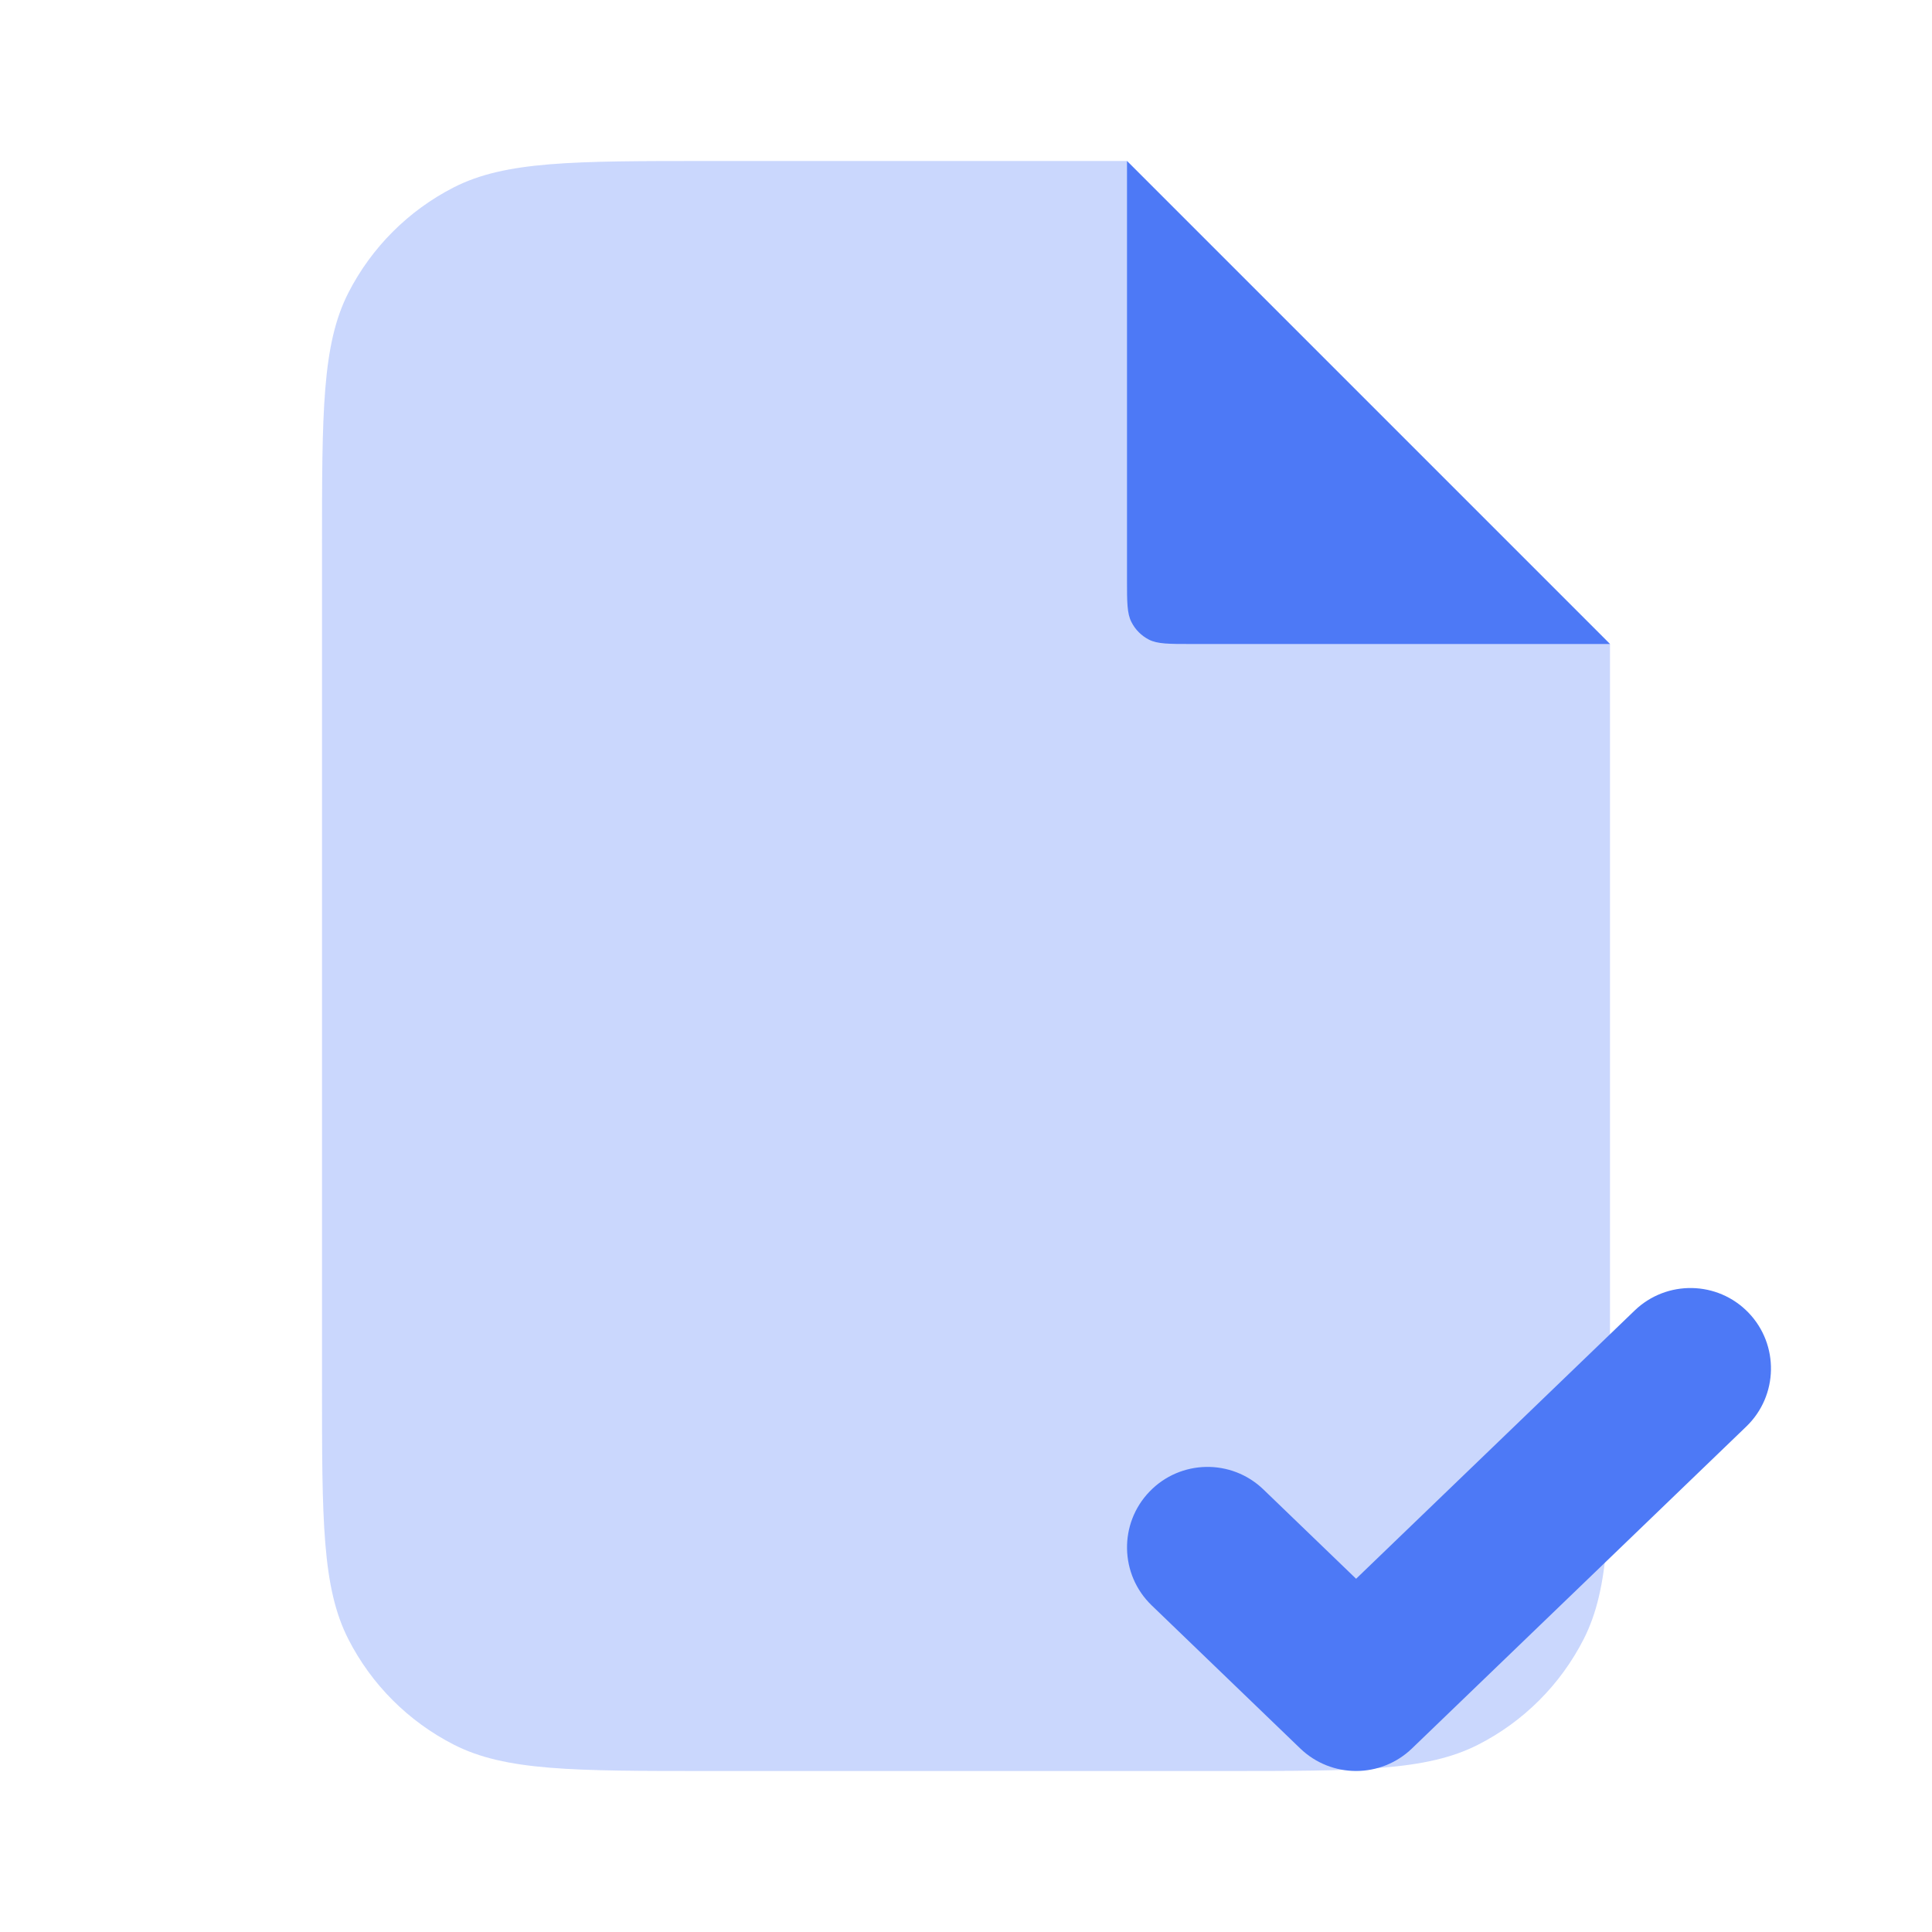
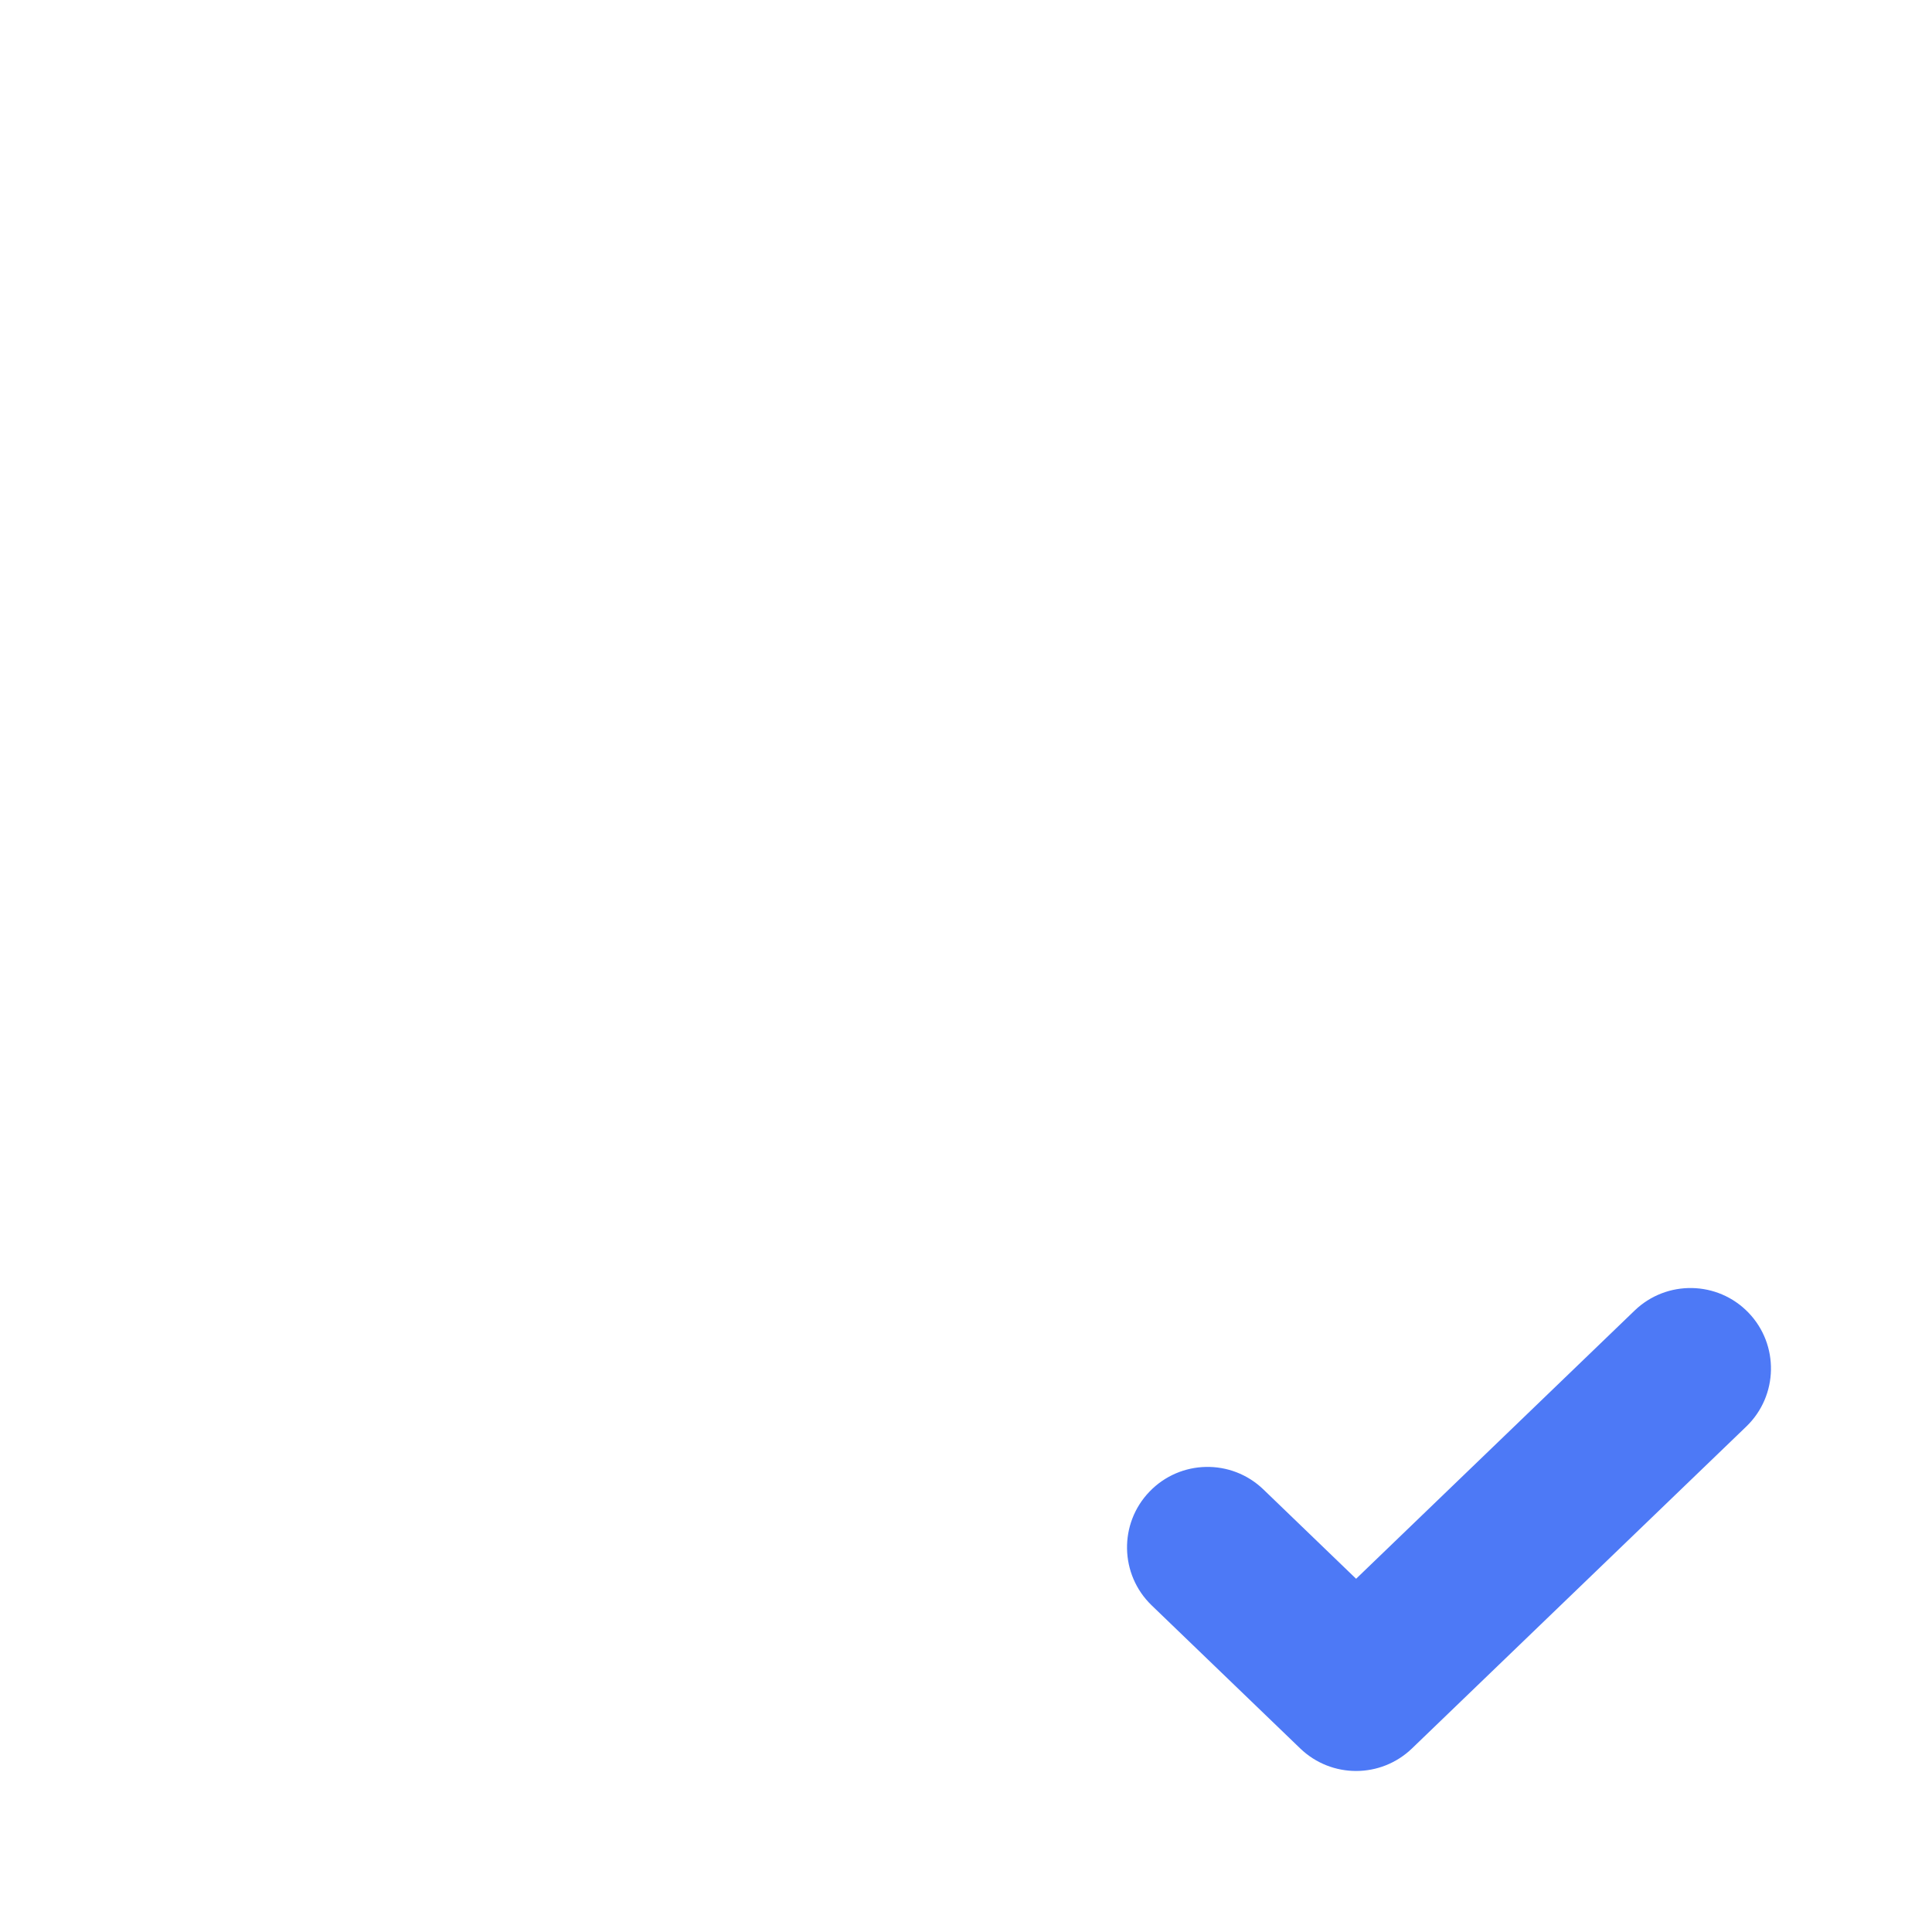
<svg xmlns="http://www.w3.org/2000/svg" width="24" height="24" viewBox="0 0 24 24" fill="none">
-   <path opacity="0.3" fill-rule="evenodd" clip-rule="evenodd" d="M8.8 2H14L20 8V17.2C20 18.88 20 19.72 19.673 20.362C19.385 20.927 18.927 21.385 18.362 21.673C17.72 22 16.88 22 15.2 22H8.8C7.12 22 6.28 22 5.638 21.673C5.074 21.385 4.615 20.927 4.327 20.362C4 19.72 4 18.88 4 17.2V6.8C4 5.12 4 4.28 4.327 3.638C4.615 3.074 5.074 2.615 5.638 2.327C6.28 2 7.12 2 8.8 2Z" fill="#4D79F6" />
-   <path d="M14 2V7.2C14 7.48 14 7.62 14.055 7.727C14.102 7.821 14.179 7.898 14.273 7.946C14.38 8 14.52 8 14.8 8H20L14 2Z" fill="#4D79F6" />
  <path d="M21.694 17.72C22.091 17.337 22.103 16.704 21.72 16.306C21.337 15.909 20.704 15.897 20.306 16.28L16.846 19.612L15.694 18.502C15.296 18.119 14.663 18.131 14.28 18.529C13.897 18.926 13.909 19.559 14.306 19.942L16.152 21.72C16.54 22.093 17.152 22.093 17.54 21.72L21.694 17.72Z" fill="#4D79F6" />
</svg>